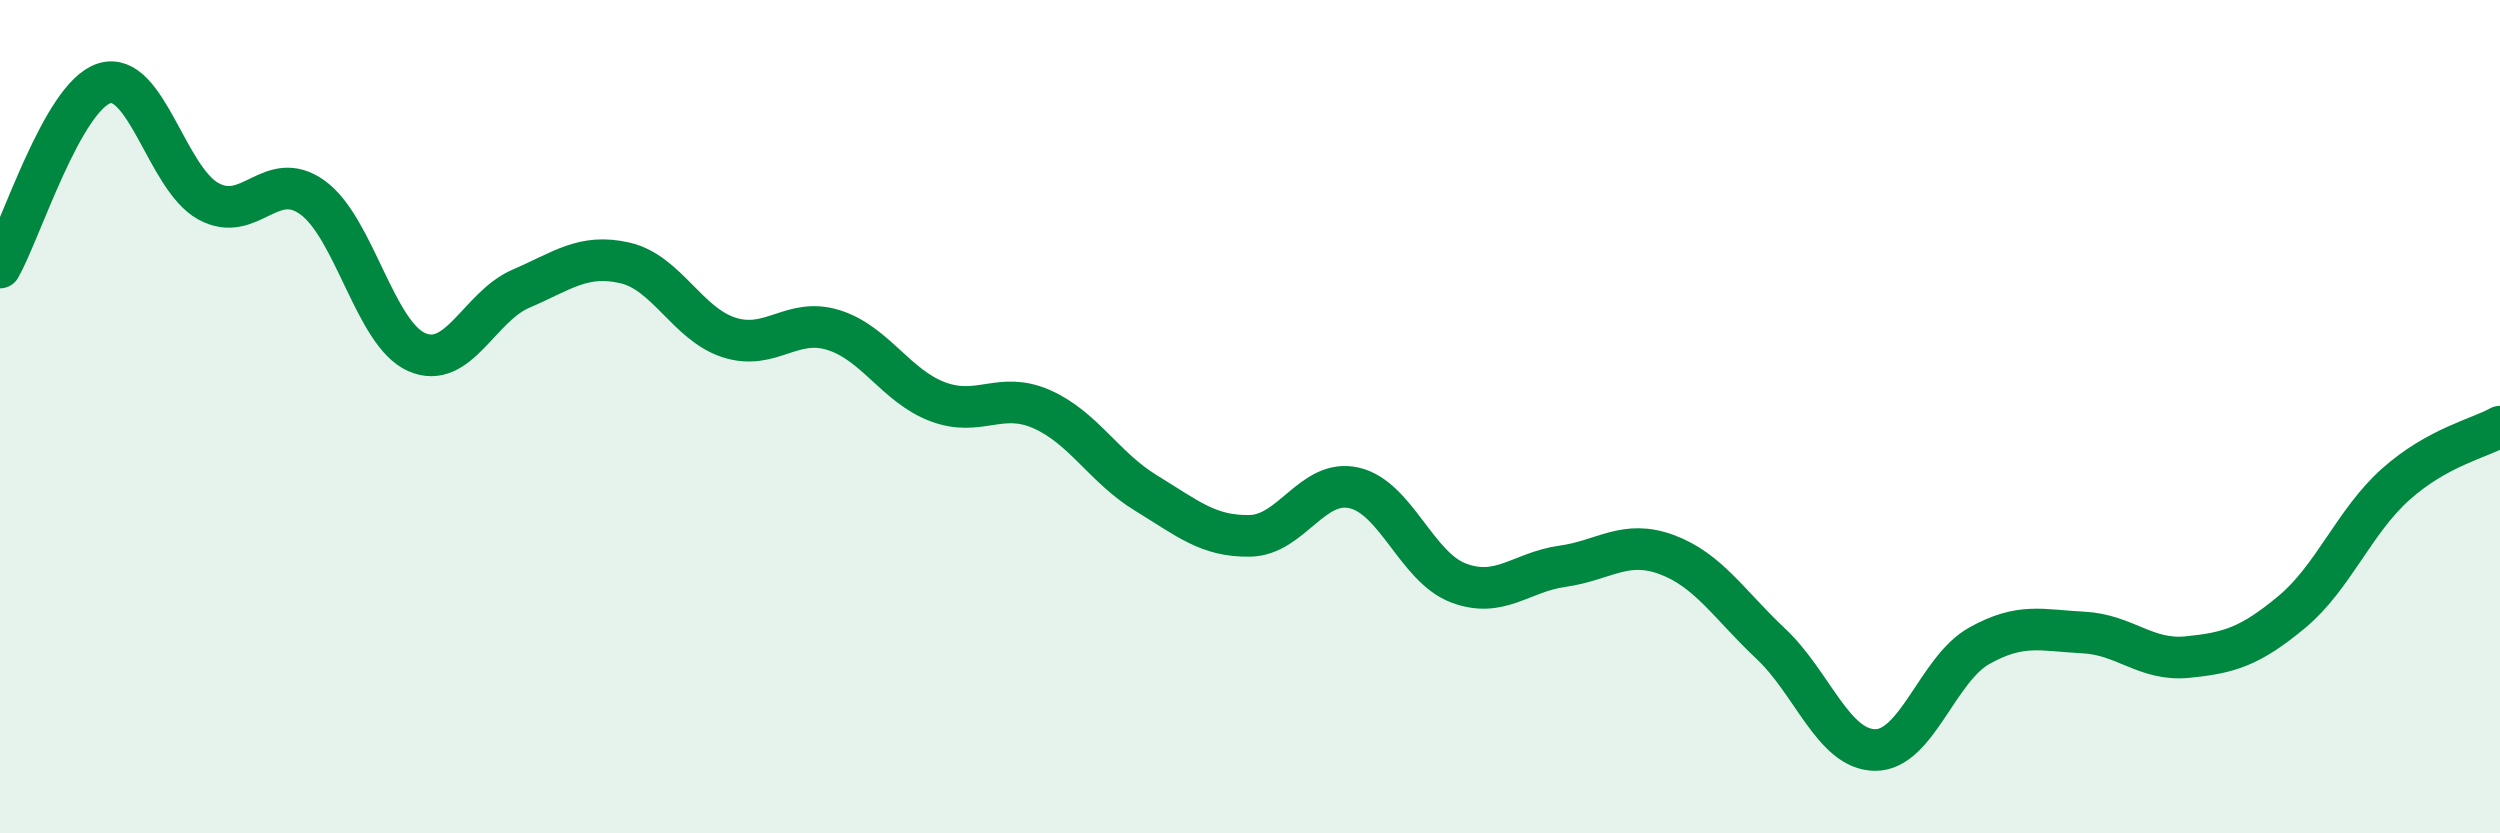
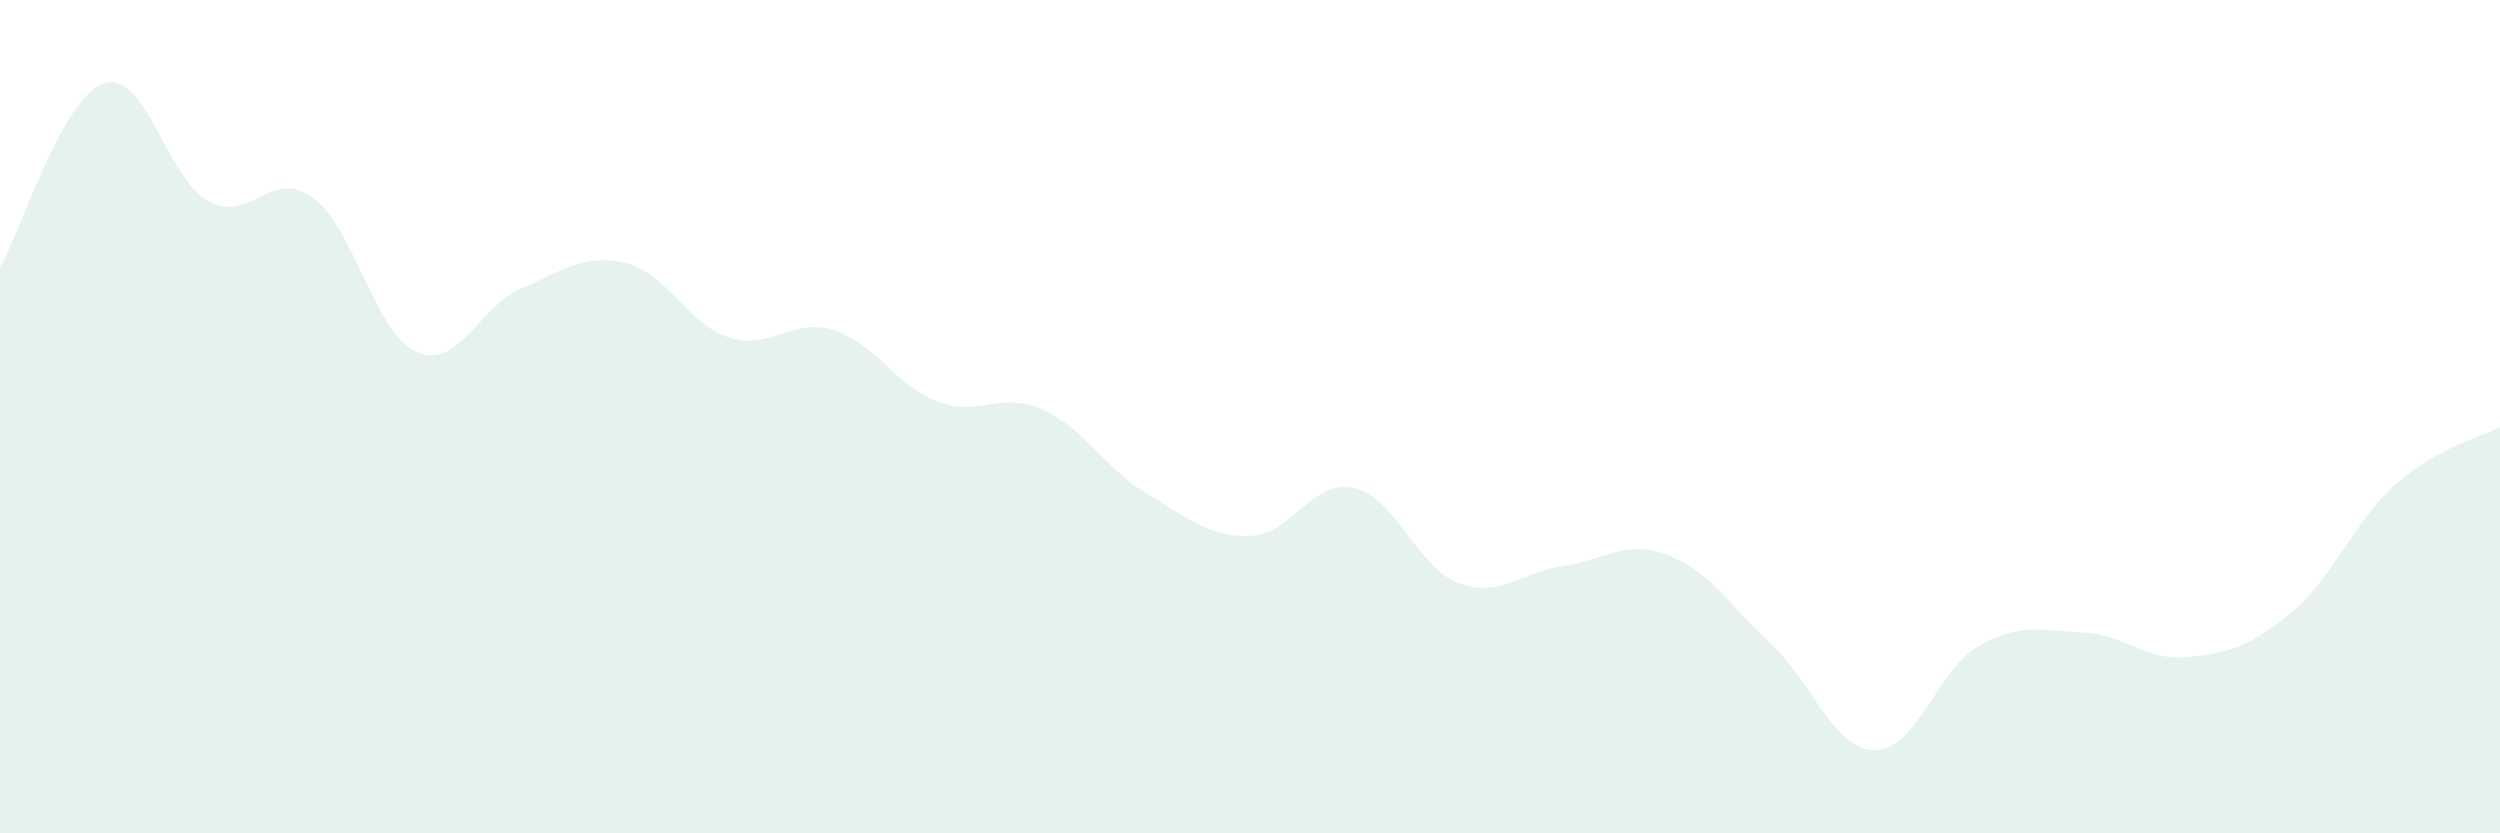
<svg xmlns="http://www.w3.org/2000/svg" width="60" height="20" viewBox="0 0 60 20">
  <path d="M 0,6.42 C 0.5,5.54 1.5,2.32 2.5,2 C 3.5,1.68 4,4.28 5,4.83 C 6,5.38 6.5,4.02 7.5,4.74 C 8.5,5.46 9,8.01 10,8.45 C 11,8.89 11.5,7.36 12.5,6.93 C 13.5,6.5 14,6.08 15,6.31 C 16,6.54 16.5,7.78 17.5,8.1 C 18.5,8.42 19,7.61 20,7.92 C 21,8.23 21.5,9.26 22.5,9.64 C 23.5,10.02 24,9.38 25,9.82 C 26,10.26 26.5,11.22 27.5,11.83 C 28.5,12.44 29,12.88 30,12.86 C 31,12.84 31.5,11.48 32.5,11.71 C 33.5,11.94 34,13.61 35,13.99 C 36,14.37 36.5,13.73 37.5,13.59 C 38.5,13.45 39,12.94 40,13.31 C 41,13.68 41.5,14.51 42.5,15.45 C 43.5,16.39 44,17.99 45,18 C 46,18.01 46.5,16.06 47.5,15.5 C 48.5,14.94 49,15.13 50,15.18 C 51,15.23 51.5,15.87 52.5,15.77 C 53.5,15.67 54,15.52 55,14.69 C 56,13.86 56.5,12.51 57.5,11.62 C 58.5,10.73 59.5,10.52 60,10.24L60 20L0 20Z" fill="#008740" opacity="0.1" stroke-linecap="round" stroke-linejoin="round" />
-   <path d="M 0,6.42 C 0.5,5.54 1.5,2.32 2.5,2 C 3.5,1.68 4,4.28 5,4.83 C 6,5.38 6.5,4.02 7.5,4.74 C 8.5,5.46 9,8.01 10,8.45 C 11,8.89 11.5,7.36 12.5,6.93 C 13.5,6.5 14,6.08 15,6.31 C 16,6.54 16.5,7.78 17.5,8.1 C 18.5,8.42 19,7.61 20,7.92 C 21,8.23 21.5,9.26 22.5,9.64 C 23.5,10.02 24,9.38 25,9.82 C 26,10.26 26.5,11.22 27.5,11.83 C 28.5,12.44 29,12.88 30,12.86 C 31,12.84 31.5,11.48 32.5,11.71 C 33.5,11.94 34,13.61 35,13.99 C 36,14.37 36.5,13.73 37.5,13.59 C 38.5,13.45 39,12.94 40,13.31 C 41,13.68 41.5,14.51 42.5,15.45 C 43.5,16.39 44,17.99 45,18 C 46,18.01 46.5,16.06 47.5,15.5 C 48.5,14.94 49,15.13 50,15.18 C 51,15.23 51.5,15.87 52.5,15.77 C 53.5,15.67 54,15.52 55,14.69 C 56,13.86 56.5,12.51 57.5,11.62 C 58.5,10.73 59.5,10.52 60,10.24" stroke="#008740" stroke-width="1" fill="none" stroke-linecap="round" stroke-linejoin="round" />
</svg>